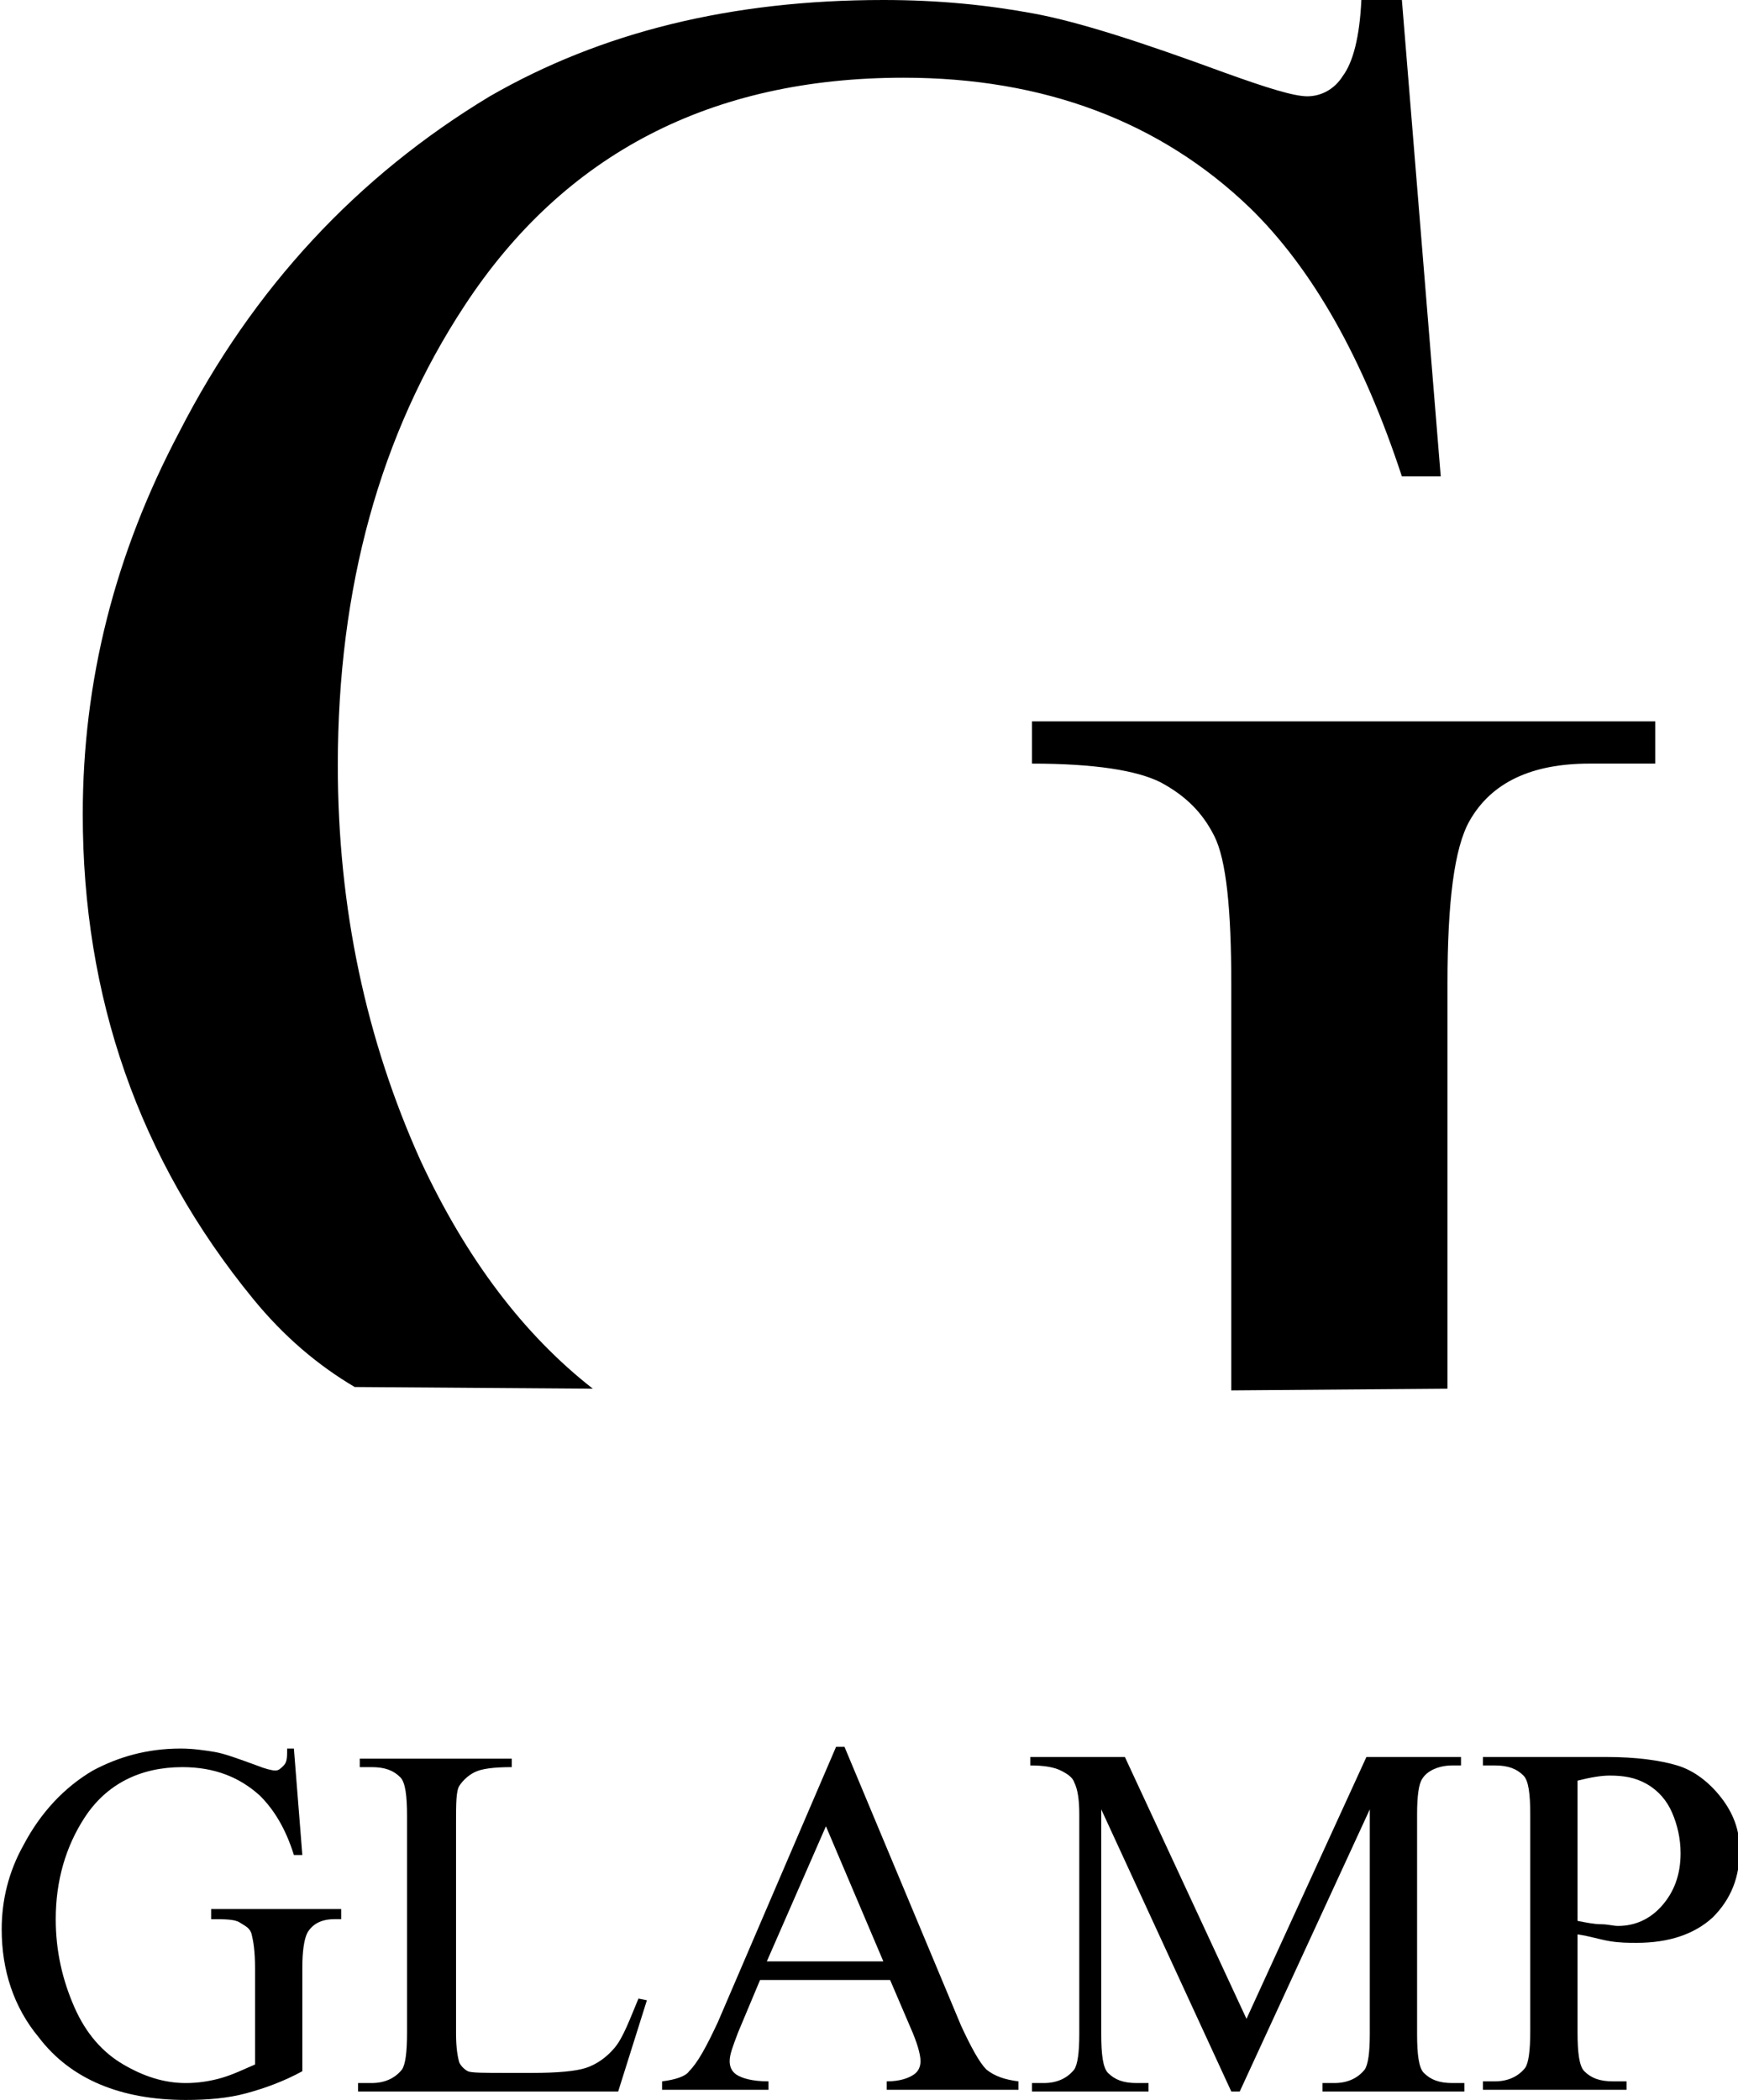
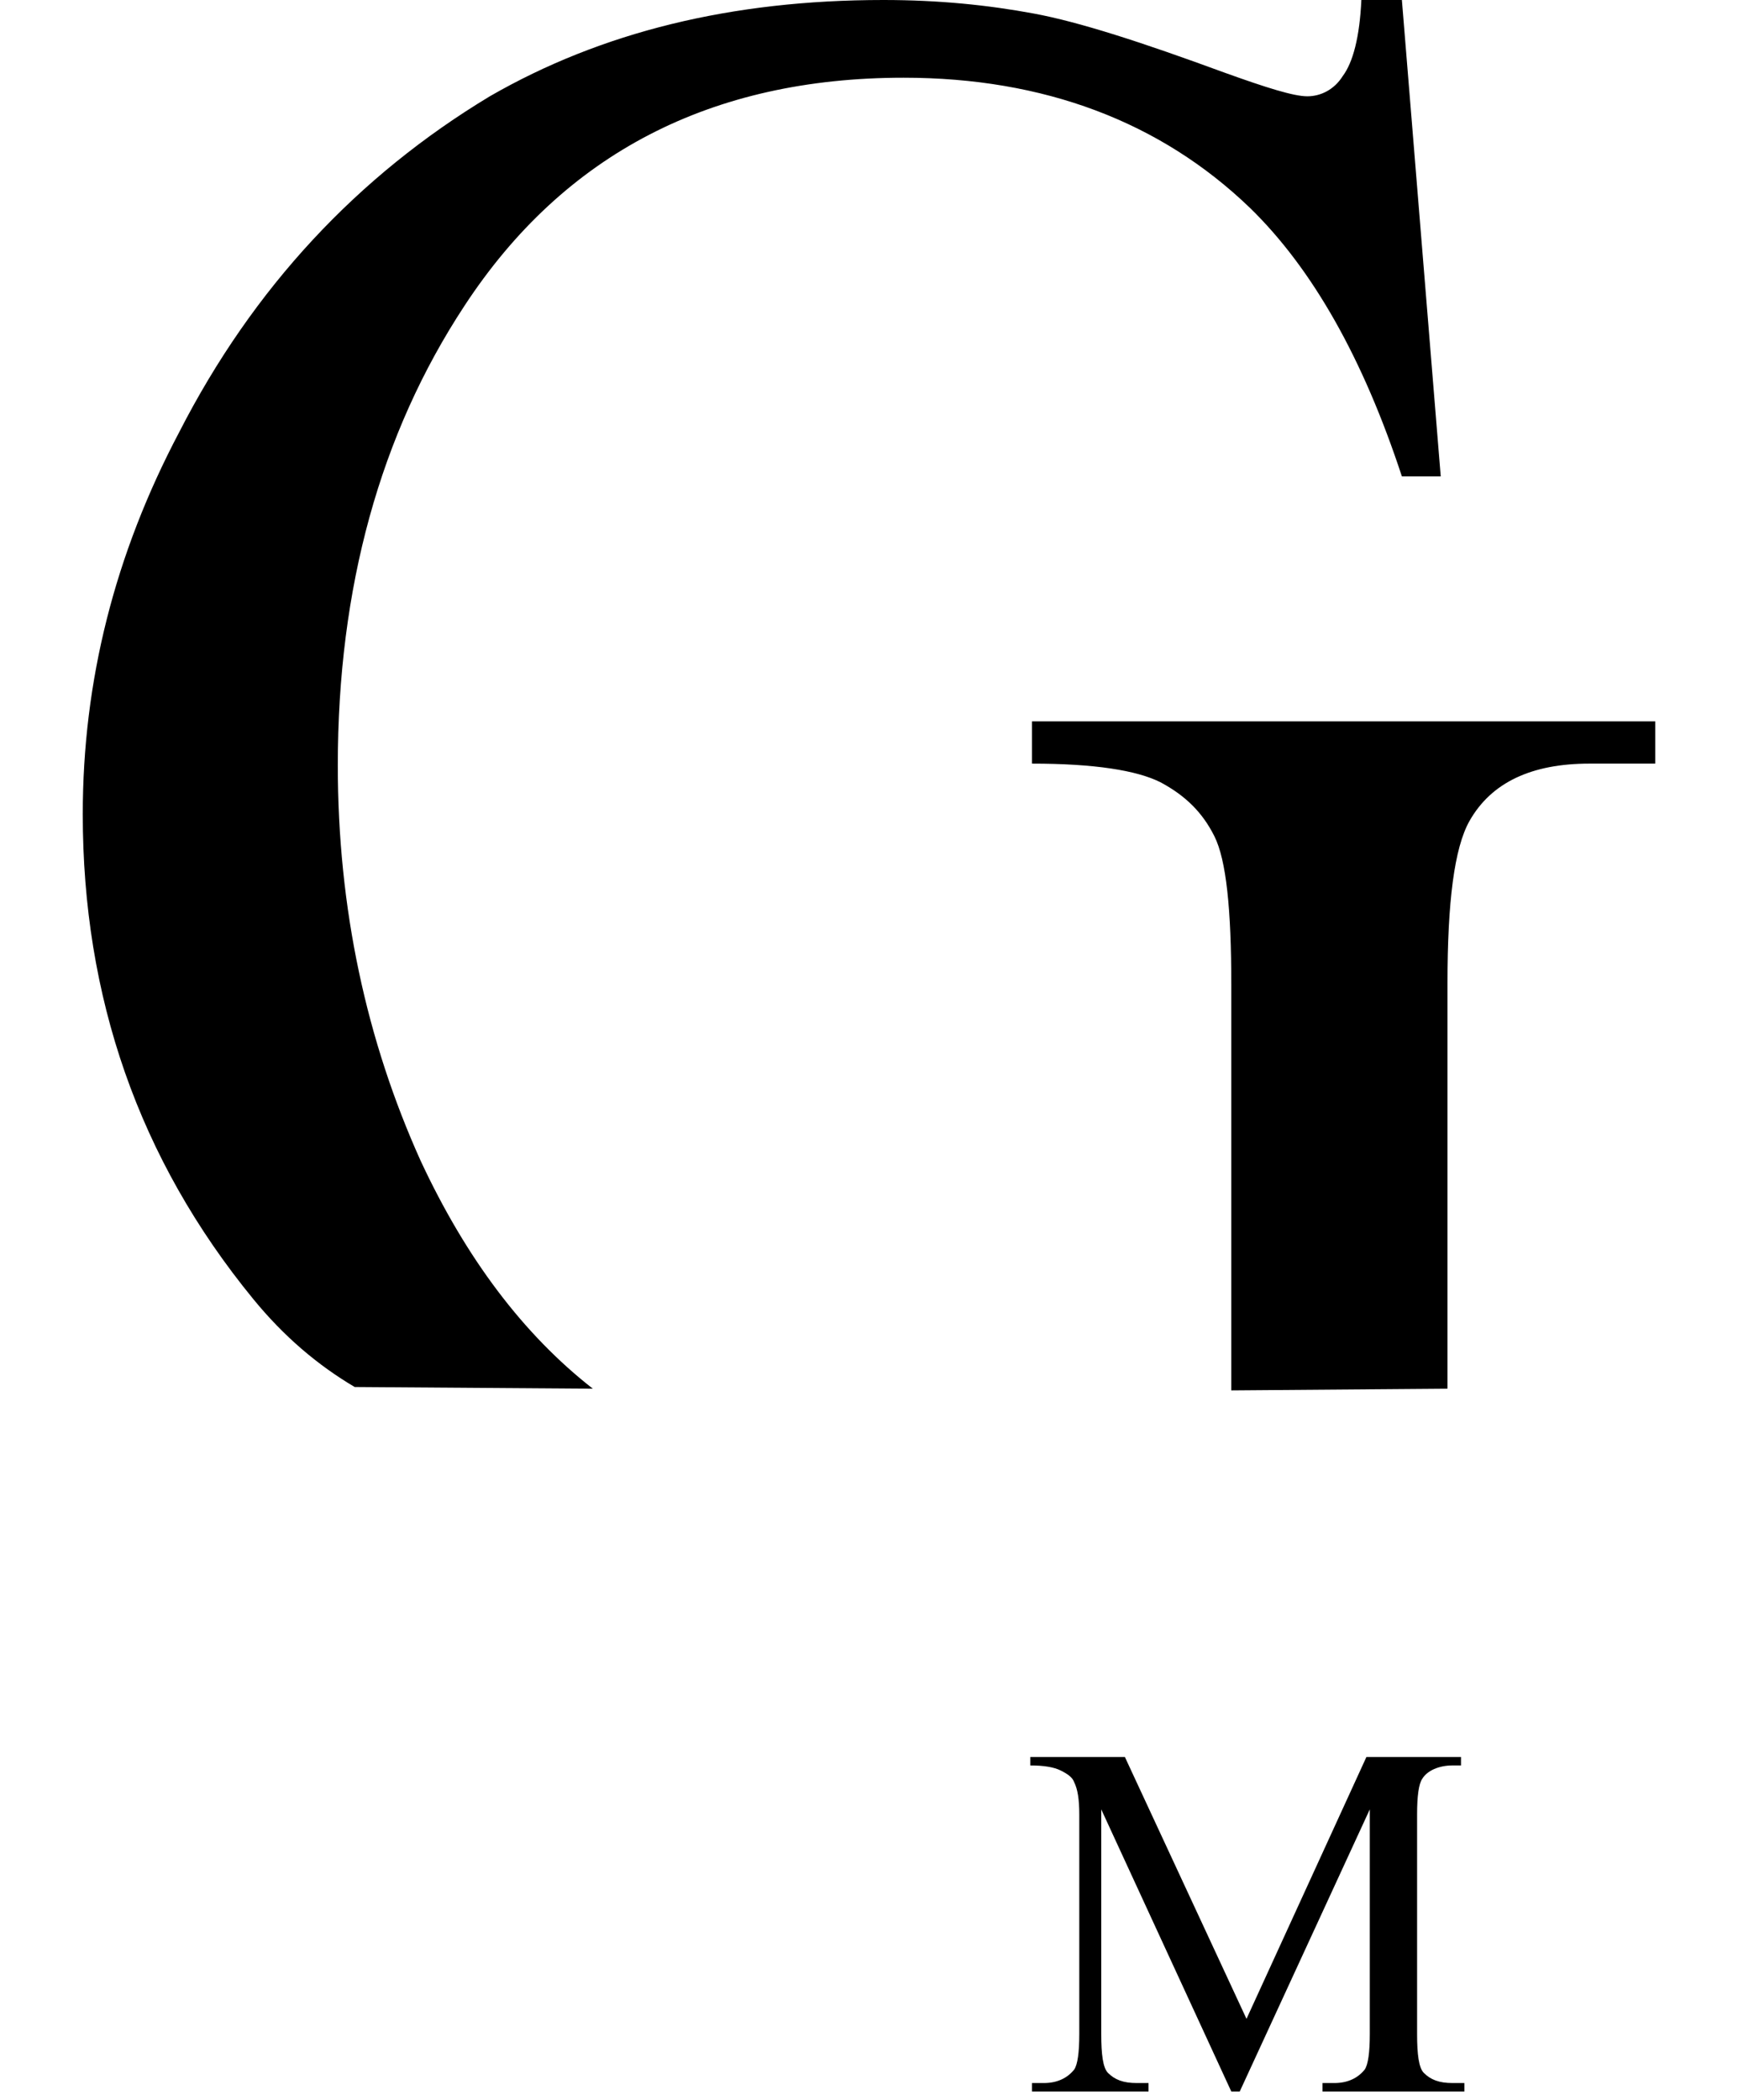
<svg xmlns="http://www.w3.org/2000/svg" version="1.1" id="レイヤー_1" x="0px" y="0px" viewBox="0 0 102.9 124.3" style="enable-background:new 0 0 102.9 124.3;" xml:space="preserve">
  <g id="XMLID_20_">
    <path id="XMLID_38_" d="M21,82.1c-2.2-1.3-4.2-3-6-5.2C8.2,68.6,4.9,59,4.9,48.2c0-7.9,1.9-15.4,5.7-22.6C15,17,21.2,10.4,29,5.7   C35.6,1.9,43.3,0,52.3,0c3.3,0,6.2,0.3,8.9,0.8c2.7,0.5,6.4,1.7,11.3,3.5c2.5,0.9,4.1,1.4,4.9,1.4c0.8,0,1.6-0.4,2.1-1.2   c0.6-0.8,1-2.3,1.1-4.5h2.4l2.3,28.2h-2.3c-2.3-7-5.3-12.3-9-15.9c-5.3-5.1-12.2-7.7-20.5-7.7c-11.4,0-20.1,4.5-26,13.5   c-5,7.6-7.5,16.7-7.5,27.2c0,8.5,1.7,16.3,4.9,23.4c2.7,5.8,6.1,10.3,10.2,13.5 M72.9,82.3v-24c0-4.5-0.3-7.4-1-8.8   s-1.7-2.4-3.2-3.2c-1.4-0.7-3.9-1.1-7.6-1.1v-2.5H98v2.5h-3.9c-3.4,0-5.8,1.1-7.1,3.4c-0.9,1.6-1.3,4.8-1.3,9.6v24" />
    <g id="XMLID_3_">
-       <path id="XMLID_15_" d="M17.4,103.5l0.5,6.3h-0.5c-0.5-1.6-1.2-2.7-2-3.5c-1.2-1.1-2.7-1.7-4.6-1.7c-2.5,0-4.5,1-5.8,3    c-1.1,1.7-1.7,3.7-1.7,6c0,1.9,0.4,3.6,1.1,5.2s1.7,2.7,2.9,3.4s2.4,1.1,3.7,1.1c0.7,0,1.4-0.1,2.1-0.3c0.7-0.2,1.3-0.5,2-0.8    v-5.7c0-1-0.1-1.6-0.2-2s-0.4-0.5-0.7-0.7s-0.9-0.2-1.7-0.2V113h7.7v0.6h-0.4c-0.8,0-1.3,0.3-1.6,0.8c-0.2,0.4-0.3,1.1-0.3,2.1    v6.1c-1.1,0.6-2.2,1-3.3,1.3s-2.3,0.4-3.6,0.4c-3.8,0-6.8-1.2-8.7-3.7c-1.5-1.8-2.2-4-2.2-6.4c0-1.7,0.4-3.4,1.3-5    c1-1.9,2.4-3.4,4.1-4.4c1.5-0.8,3.2-1.3,5.2-1.3c0.7,0,1.4,0.1,2,0.2s1.4,0.4,2.5,0.8c0.5,0.2,0.9,0.3,1.1,0.3s0.3-0.1,0.5-0.3    s0.2-0.5,0.2-1H17.4z" />
-       <path id="XMLID_17_" d="M37.8,118.3l0.5,0.1l-1.7,5.4H21.2v-0.5H22c0.8,0,1.4-0.3,1.8-0.8c0.2-0.3,0.3-1,0.3-2.2v-12.8    c0-1.2-0.1-2-0.4-2.3c-0.4-0.4-0.9-0.6-1.7-0.6h-0.7v-0.5h9v0.5c-1.1,0-1.8,0.1-2.2,0.3s-0.7,0.5-0.9,0.8s-0.2,1.1-0.2,2.2v12.5    c0,0.8,0.1,1.4,0.2,1.7c0.1,0.2,0.3,0.4,0.5,0.5s1,0.1,2.3,0.1h1.5c1.5,0,2.6-0.1,3.2-0.3s1.2-0.6,1.7-1.2S37.3,119.5,37.8,118.3z    " />
-       <path id="XMLID_19_" d="M52.7,117.2H45l-1.3,3.1c-0.3,0.8-0.5,1.3-0.5,1.7c0,0.3,0.1,0.6,0.4,0.8s0.9,0.4,1.9,0.4v0.5h-6.3v-0.5    c0.8-0.1,1.4-0.3,1.6-0.6c0.5-0.5,1-1.4,1.7-2.9l7-16.3h0.5l6.9,16.5c0.6,1.3,1.1,2.2,1.5,2.6c0.5,0.4,1.1,0.6,1.9,0.7v0.5h-7.8    v-0.5c0.8,0,1.3-0.2,1.6-0.4c0.3-0.2,0.4-0.5,0.4-0.8c0-0.4-0.2-1.1-0.6-2L52.7,117.2z M52.3,116.1l-3.4-8l-3.5,8H52.3z" />
      <path id="XMLID_23_" d="M72.9,123.8l-7.7-16.7v13.3c0,1.2,0.1,2,0.4,2.3c0.4,0.4,0.9,0.6,1.7,0.6H68v0.5h-6.9v-0.5h0.7    c0.8,0,1.4-0.3,1.8-0.8c0.2-0.3,0.3-1,0.3-2.1v-13c0-0.9-0.1-1.5-0.3-1.9c-0.1-0.3-0.4-0.5-0.8-0.7c-0.4-0.2-1-0.3-1.8-0.3v-0.5    h5.6l7.2,15.5l7.1-15.5h5.6v0.5H86c-0.8,0-1.5,0.3-1.8,0.8c-0.2,0.3-0.3,1-0.3,2.1v13c0,1.2,0.1,2,0.4,2.3    c0.4,0.4,0.9,0.6,1.7,0.6h0.7v0.5h-8.4v-0.5h0.7c0.8,0,1.4-0.3,1.8-0.8c0.2-0.3,0.3-1,0.3-2.1v-13.3l-7.7,16.7H72.9z" />
-       <path id="XMLID_25_" d="M93.4,114.5v5.8c0,1.2,0.1,2,0.4,2.3c0.4,0.4,0.9,0.6,1.7,0.6h0.8v0.5h-8.5v-0.5h0.7    c0.8,0,1.4-0.3,1.8-0.8c0.2-0.3,0.3-1,0.3-2.2v-12.8c0-1.2-0.1-2-0.4-2.3c-0.4-0.4-0.9-0.6-1.7-0.6h-0.7v-0.5h7.3    c1.8,0,3.2,0.2,4.2,0.5s1.9,1,2.6,1.9s1.1,1.9,1.1,3.1c0,1.6-0.5,2.9-1.6,4c-1.1,1-2.6,1.5-4.5,1.5c-0.5,0-1,0-1.6-0.1    S94.1,114.6,93.4,114.5z M93.4,113.7c0.5,0.1,1,0.2,1.4,0.2s0.7,0.1,1,0.1c1,0,1.9-0.4,2.6-1.2s1.1-1.8,1.1-3.1    c0-0.9-0.2-1.7-0.5-2.4s-0.8-1.3-1.5-1.7s-1.4-0.5-2.2-0.5c-0.5,0-1.1,0.1-1.9,0.3V113.7z" />
    </g>
  </g>
</svg>